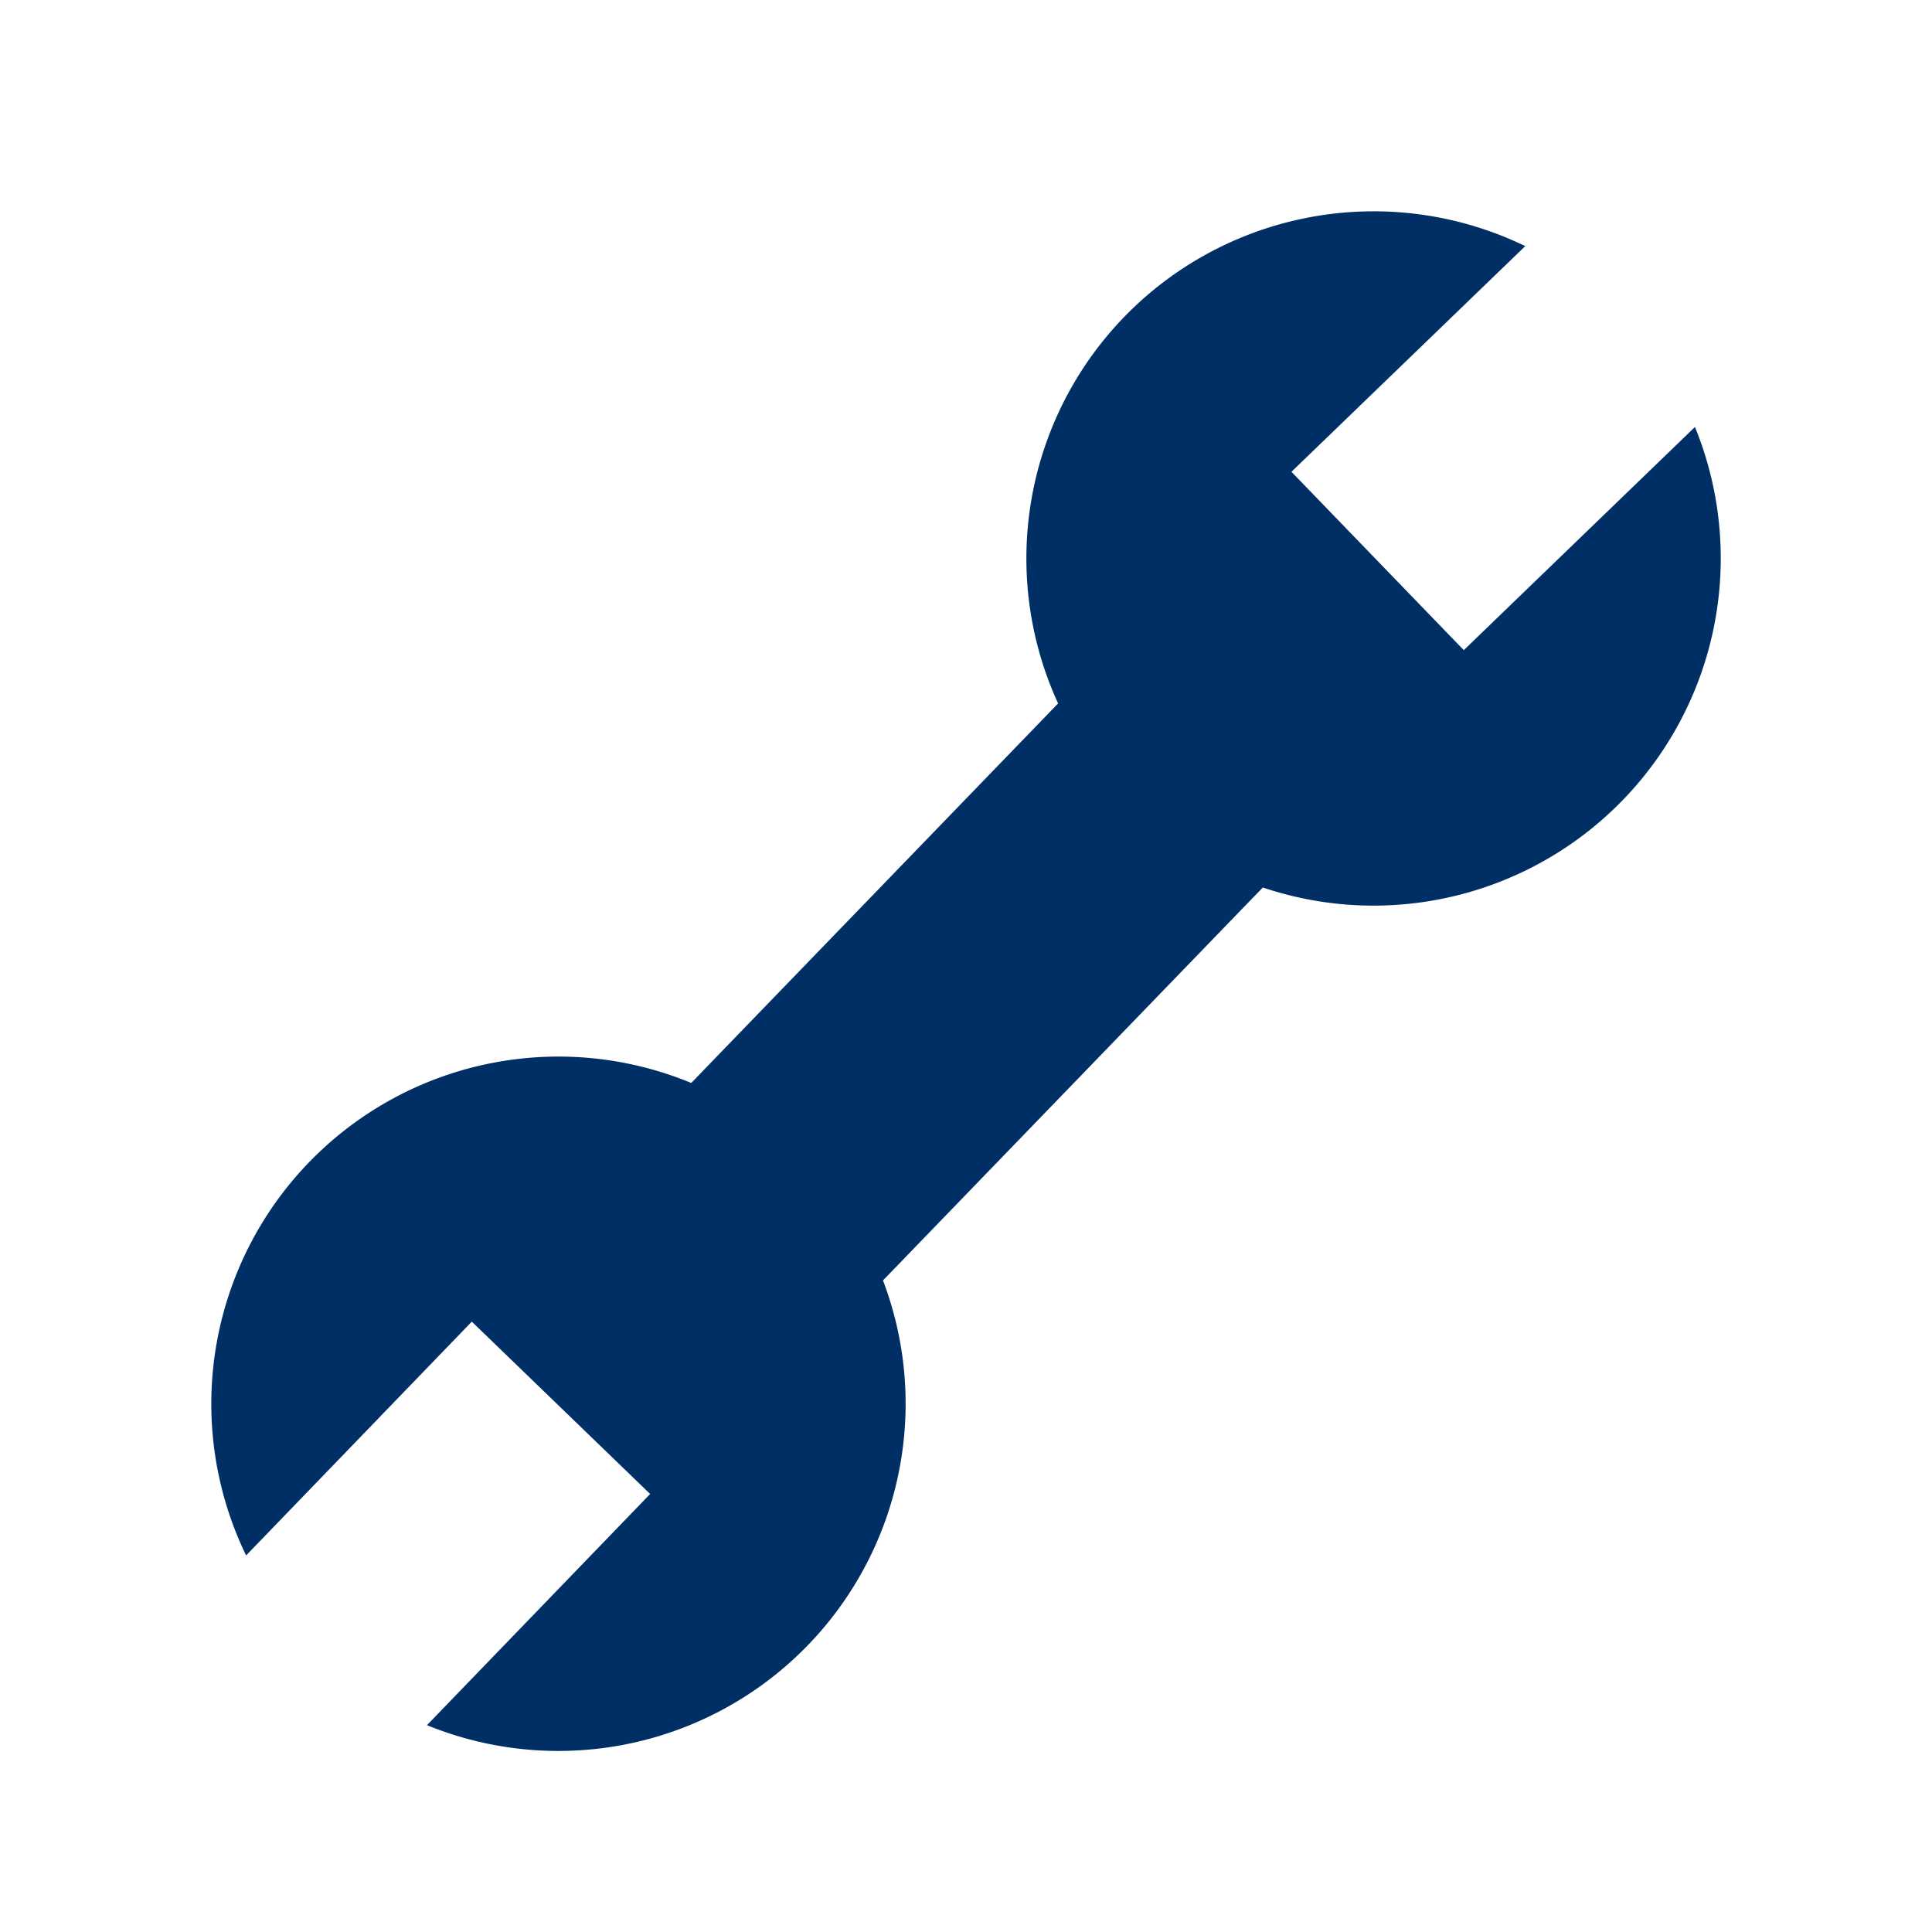
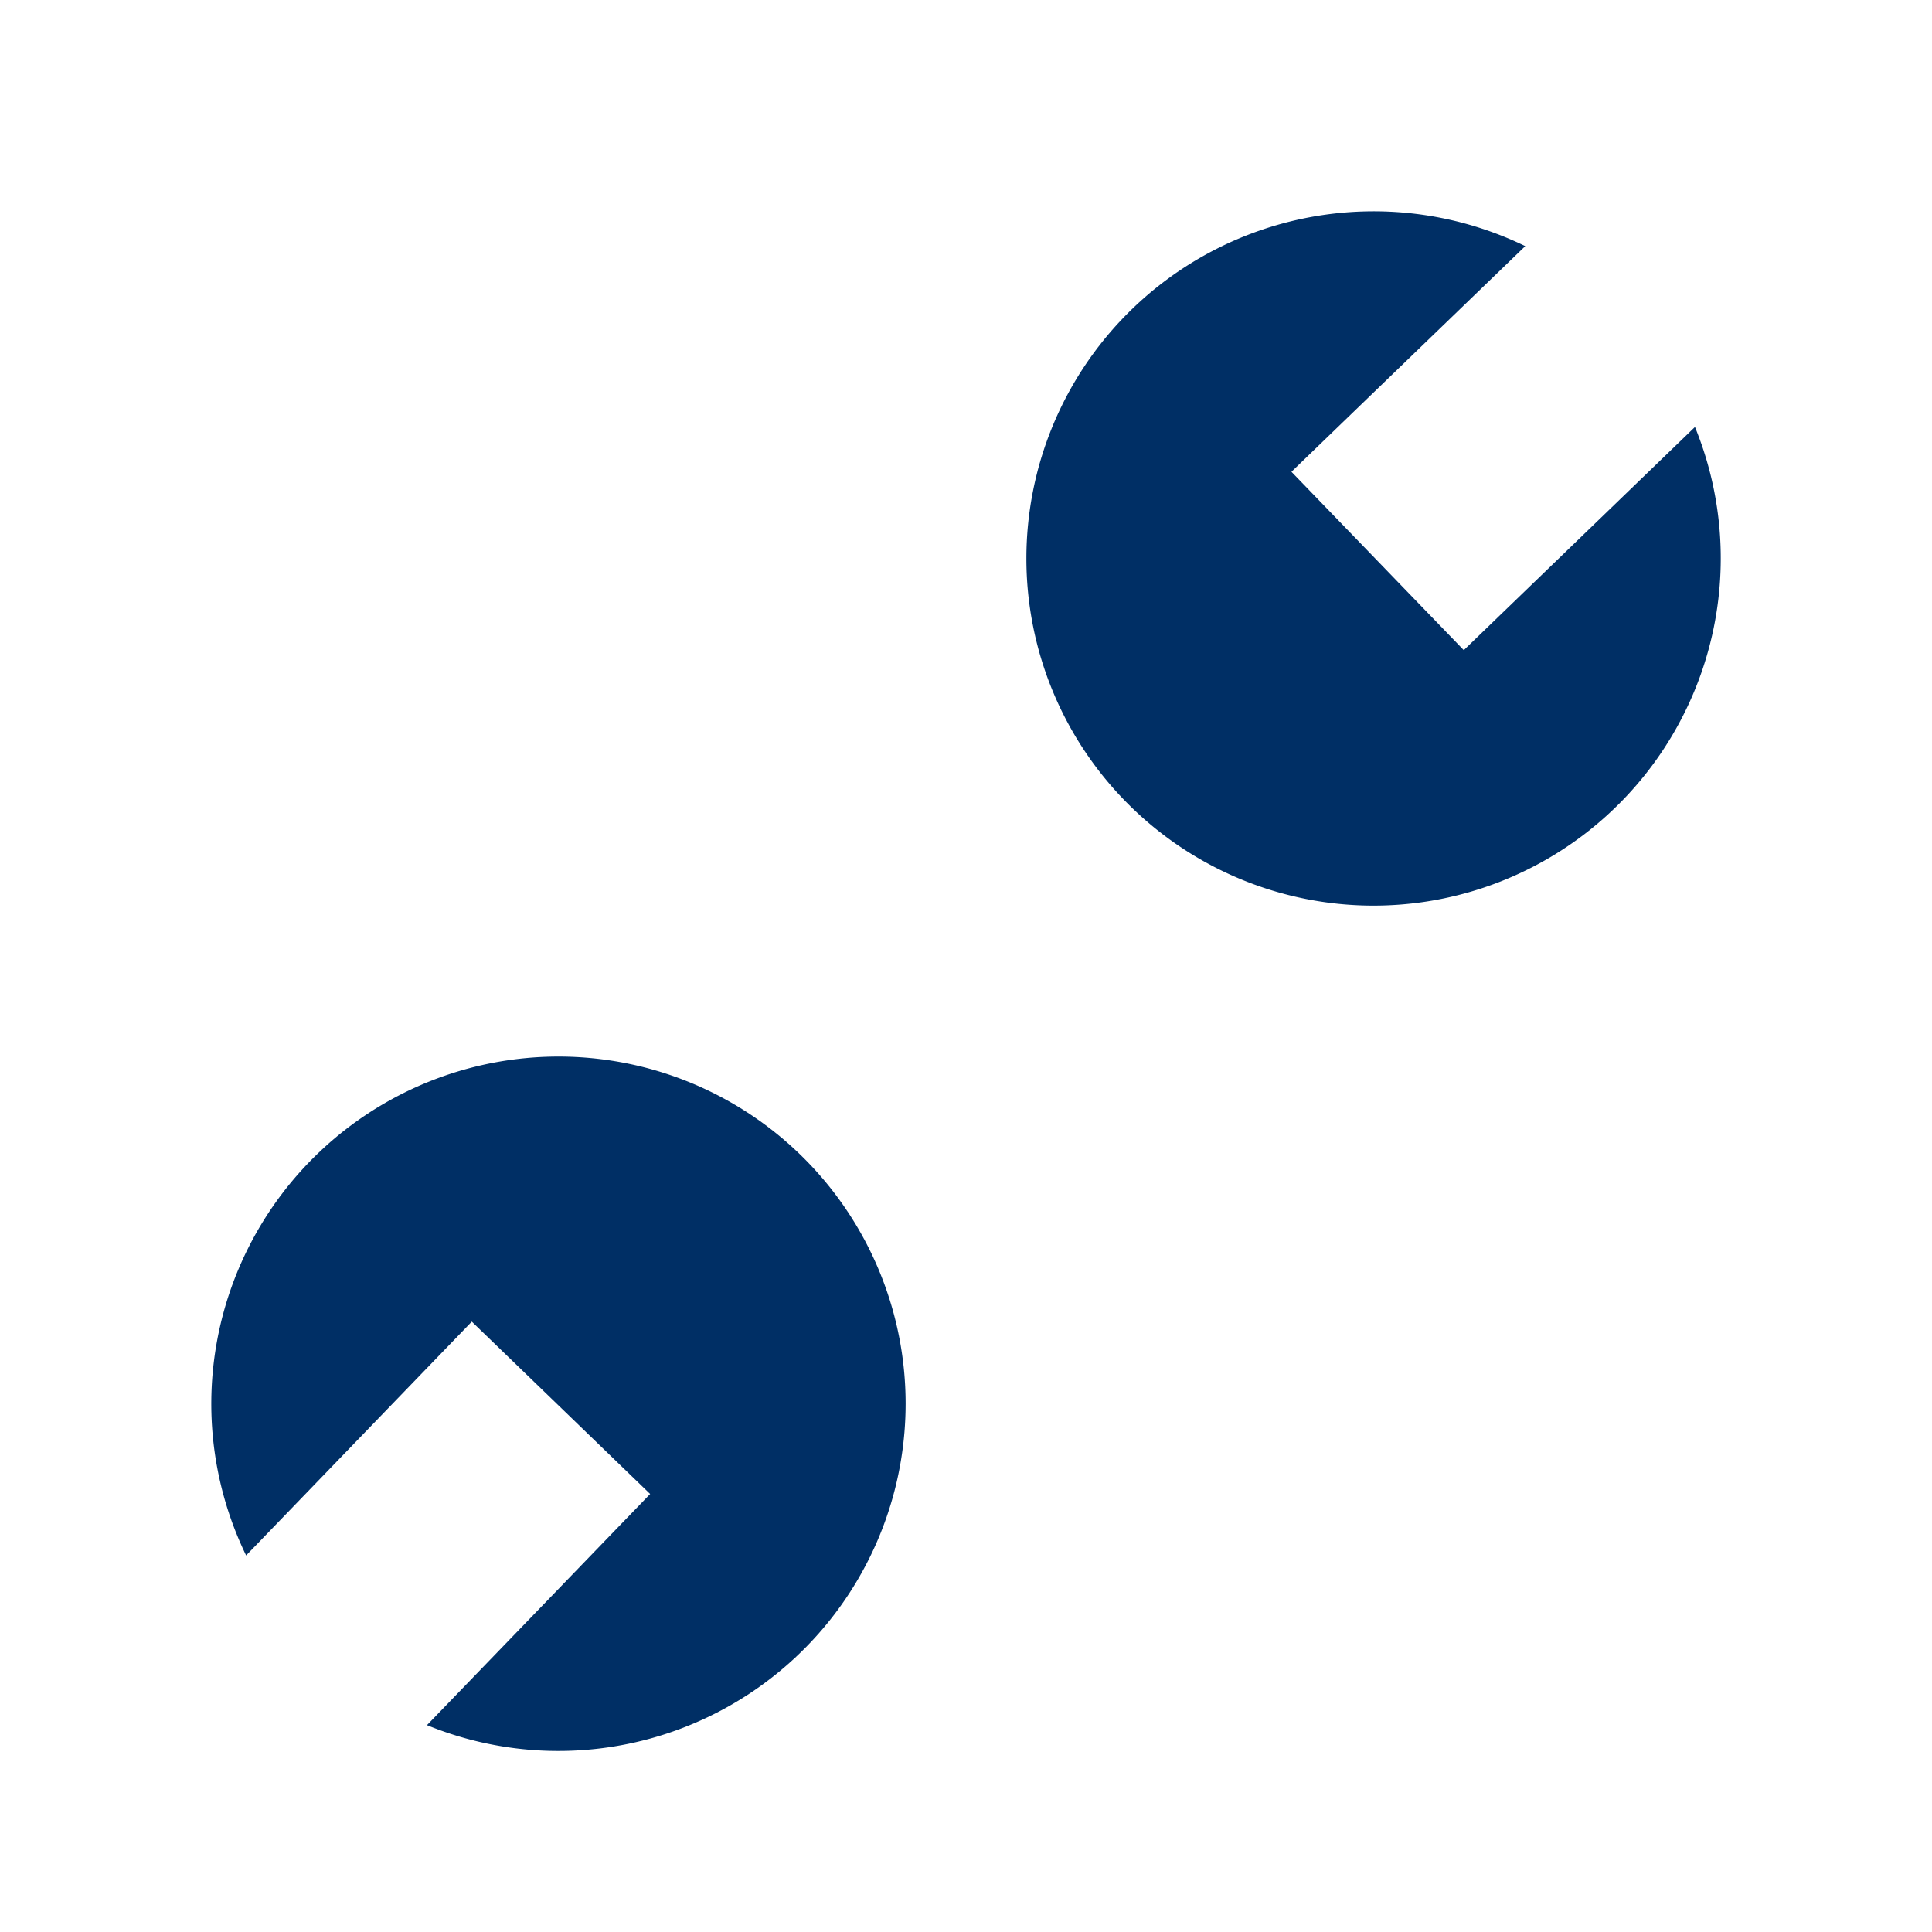
<svg xmlns="http://www.w3.org/2000/svg" width="64" height="64">
  <g fill="#002f65">
    <path data-name="前面オブジェクトで型抜き 3" d="M45.5 30a11.5 11.5 0 01-8.131-19.632 11.511 11.511 0 0113.157-2.215l-7.745 7.476 5.709 5.908 7.658-7.393A11.506 11.506 0 0145.5 30z" />
    <path data-name="前面オブジェクトで型抜き 4" d="M30 46.5a11.5 11.5 0 00-19.632-8.131 11.509 11.509 0 00-2.215 13.157l7.476-7.745 5.908 5.709-7.393 7.658A11.505 11.505 0 0030 46.5z" />
-     <path data-name="長方形 17589" d="M38.037 20.213l6.552 6.334-17.273 17.869-6.552-6.334z" />
  </g>
</svg>